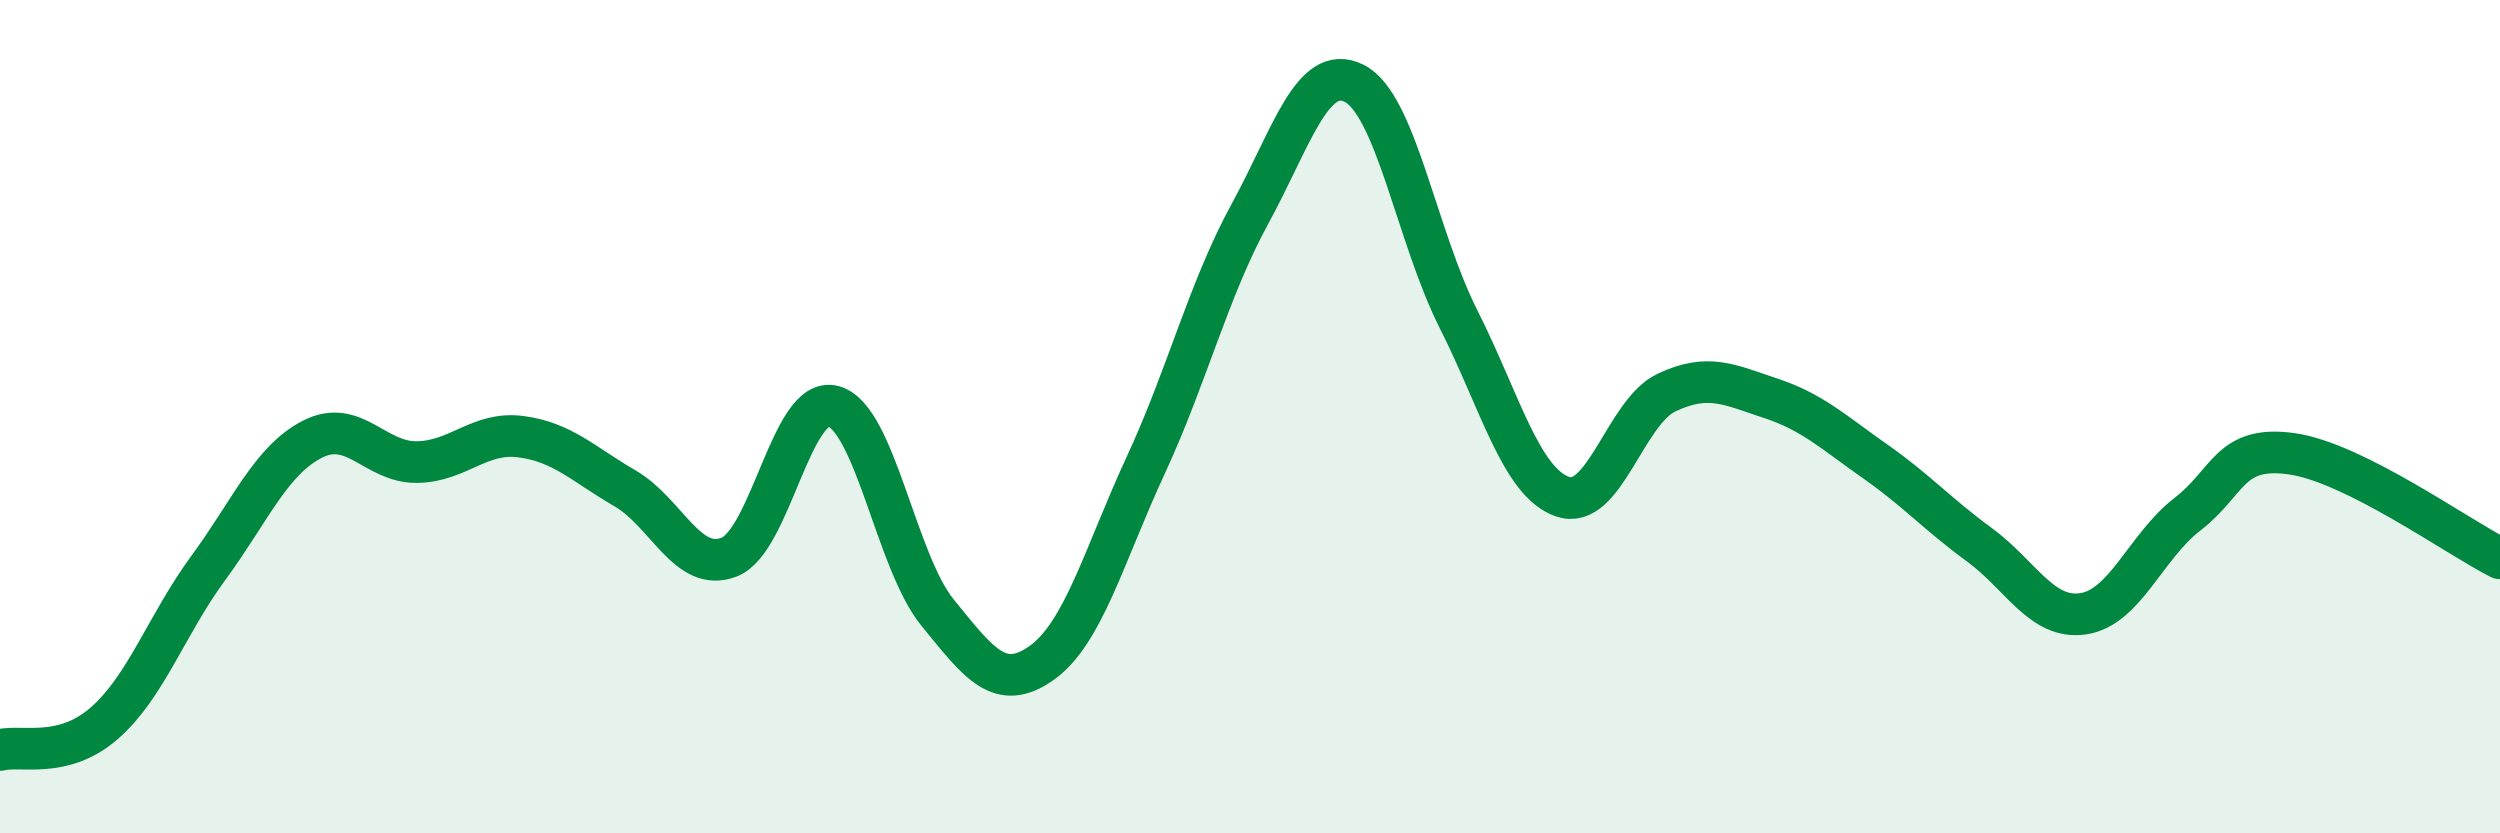
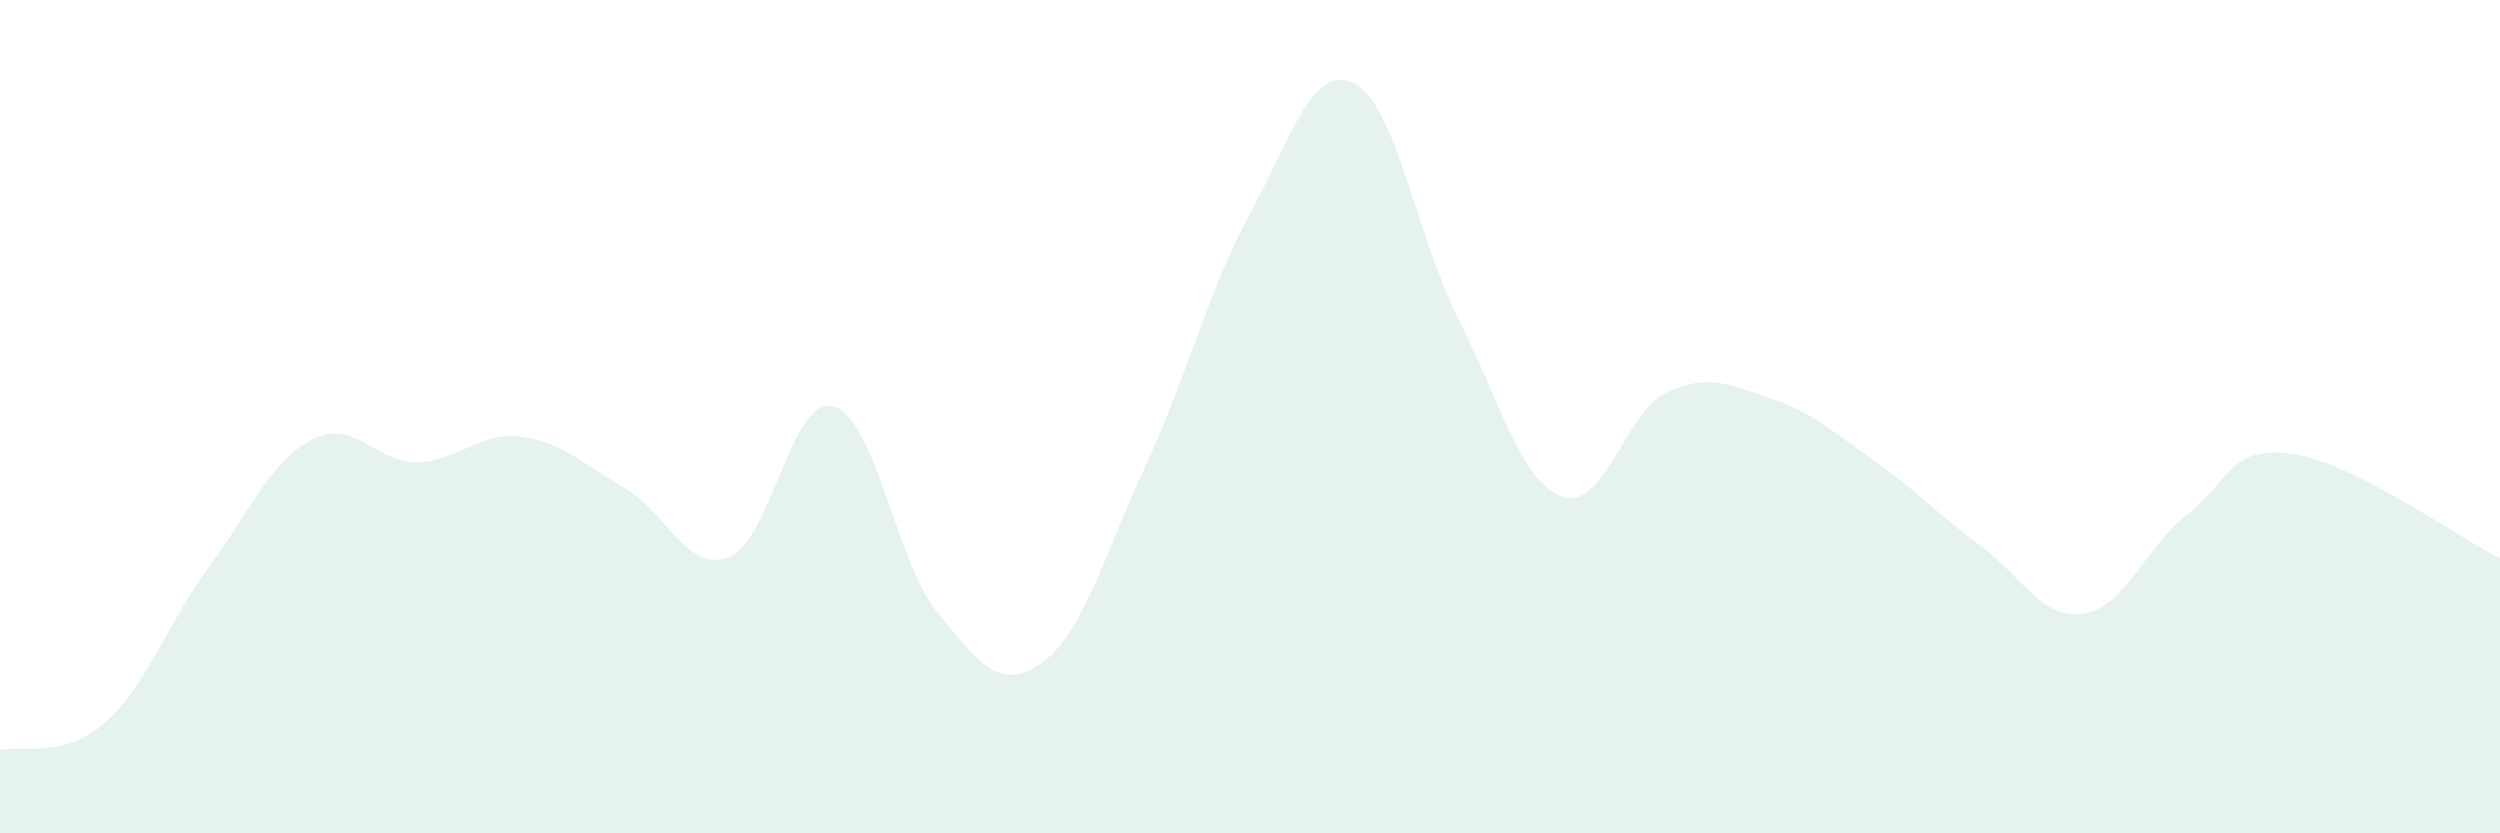
<svg xmlns="http://www.w3.org/2000/svg" width="60" height="20" viewBox="0 0 60 20">
  <path d="M 0,18 C 0.5,17.87 1.5,18.23 2.5,17.36 C 3.5,16.49 4,14.99 5,13.63 C 6,12.27 6.5,11.05 7.5,10.54 C 8.5,10.03 9,11.1 10,11.09 C 11,11.08 11.5,10.35 12.5,10.48 C 13.5,10.61 14,11.14 15,11.72 C 16,12.3 16.5,13.76 17.5,13.37 C 18.5,12.98 19,9.48 20,9.75 C 21,10.02 21.5,13.47 22.5,14.7 C 23.5,15.93 24,16.62 25,15.91 C 26,15.2 26.5,13.32 27.5,11.16 C 28.5,9 29,6.96 30,5.13 C 31,3.3 31.5,1.5 32.5,2 C 33.5,2.5 34,5.67 35,7.65 C 36,9.63 36.5,11.57 37.5,11.92 C 38.5,12.27 39,9.89 40,9.42 C 41,8.95 41.5,9.23 42.5,9.56 C 43.5,9.89 44,10.37 45,11.07 C 46,11.77 46.5,12.34 47.5,13.07 C 48.5,13.8 49,14.88 50,14.73 C 51,14.58 51.5,13.11 52.5,12.34 C 53.5,11.57 53.5,10.68 55,10.89 C 56.5,11.1 59,12.9 60,13.4L60 20L0 20Z" fill="#008740" opacity="0.1" stroke-linecap="round" stroke-linejoin="round" />
-   <path d="M 0,18 C 0.5,17.87 1.5,18.23 2.5,17.36 C 3.5,16.49 4,14.99 5,13.63 C 6,12.27 6.5,11.05 7.5,10.54 C 8.5,10.03 9,11.1 10,11.09 C 11,11.08 11.5,10.35 12.5,10.48 C 13.5,10.61 14,11.14 15,11.72 C 16,12.3 16.5,13.76 17.5,13.37 C 18.5,12.98 19,9.48 20,9.75 C 21,10.02 21.5,13.47 22.5,14.7 C 23.5,15.93 24,16.62 25,15.91 C 26,15.2 26.5,13.32 27.5,11.16 C 28.5,9 29,6.96 30,5.13 C 31,3.3 31.5,1.5 32.5,2 C 33.5,2.5 34,5.67 35,7.65 C 36,9.63 36.5,11.57 37.5,11.92 C 38.5,12.27 39,9.89 40,9.42 C 41,8.95 41.5,9.23 42.5,9.56 C 43.5,9.89 44,10.37 45,11.07 C 46,11.77 46.5,12.34 47.5,13.07 C 48.5,13.8 49,14.88 50,14.73 C 51,14.58 51.5,13.11 52.5,12.34 C 53.5,11.57 53.5,10.68 55,10.89 C 56.5,11.1 59,12.9 60,13.4" stroke="#008740" stroke-width="1" fill="none" stroke-linecap="round" stroke-linejoin="round" />
</svg>